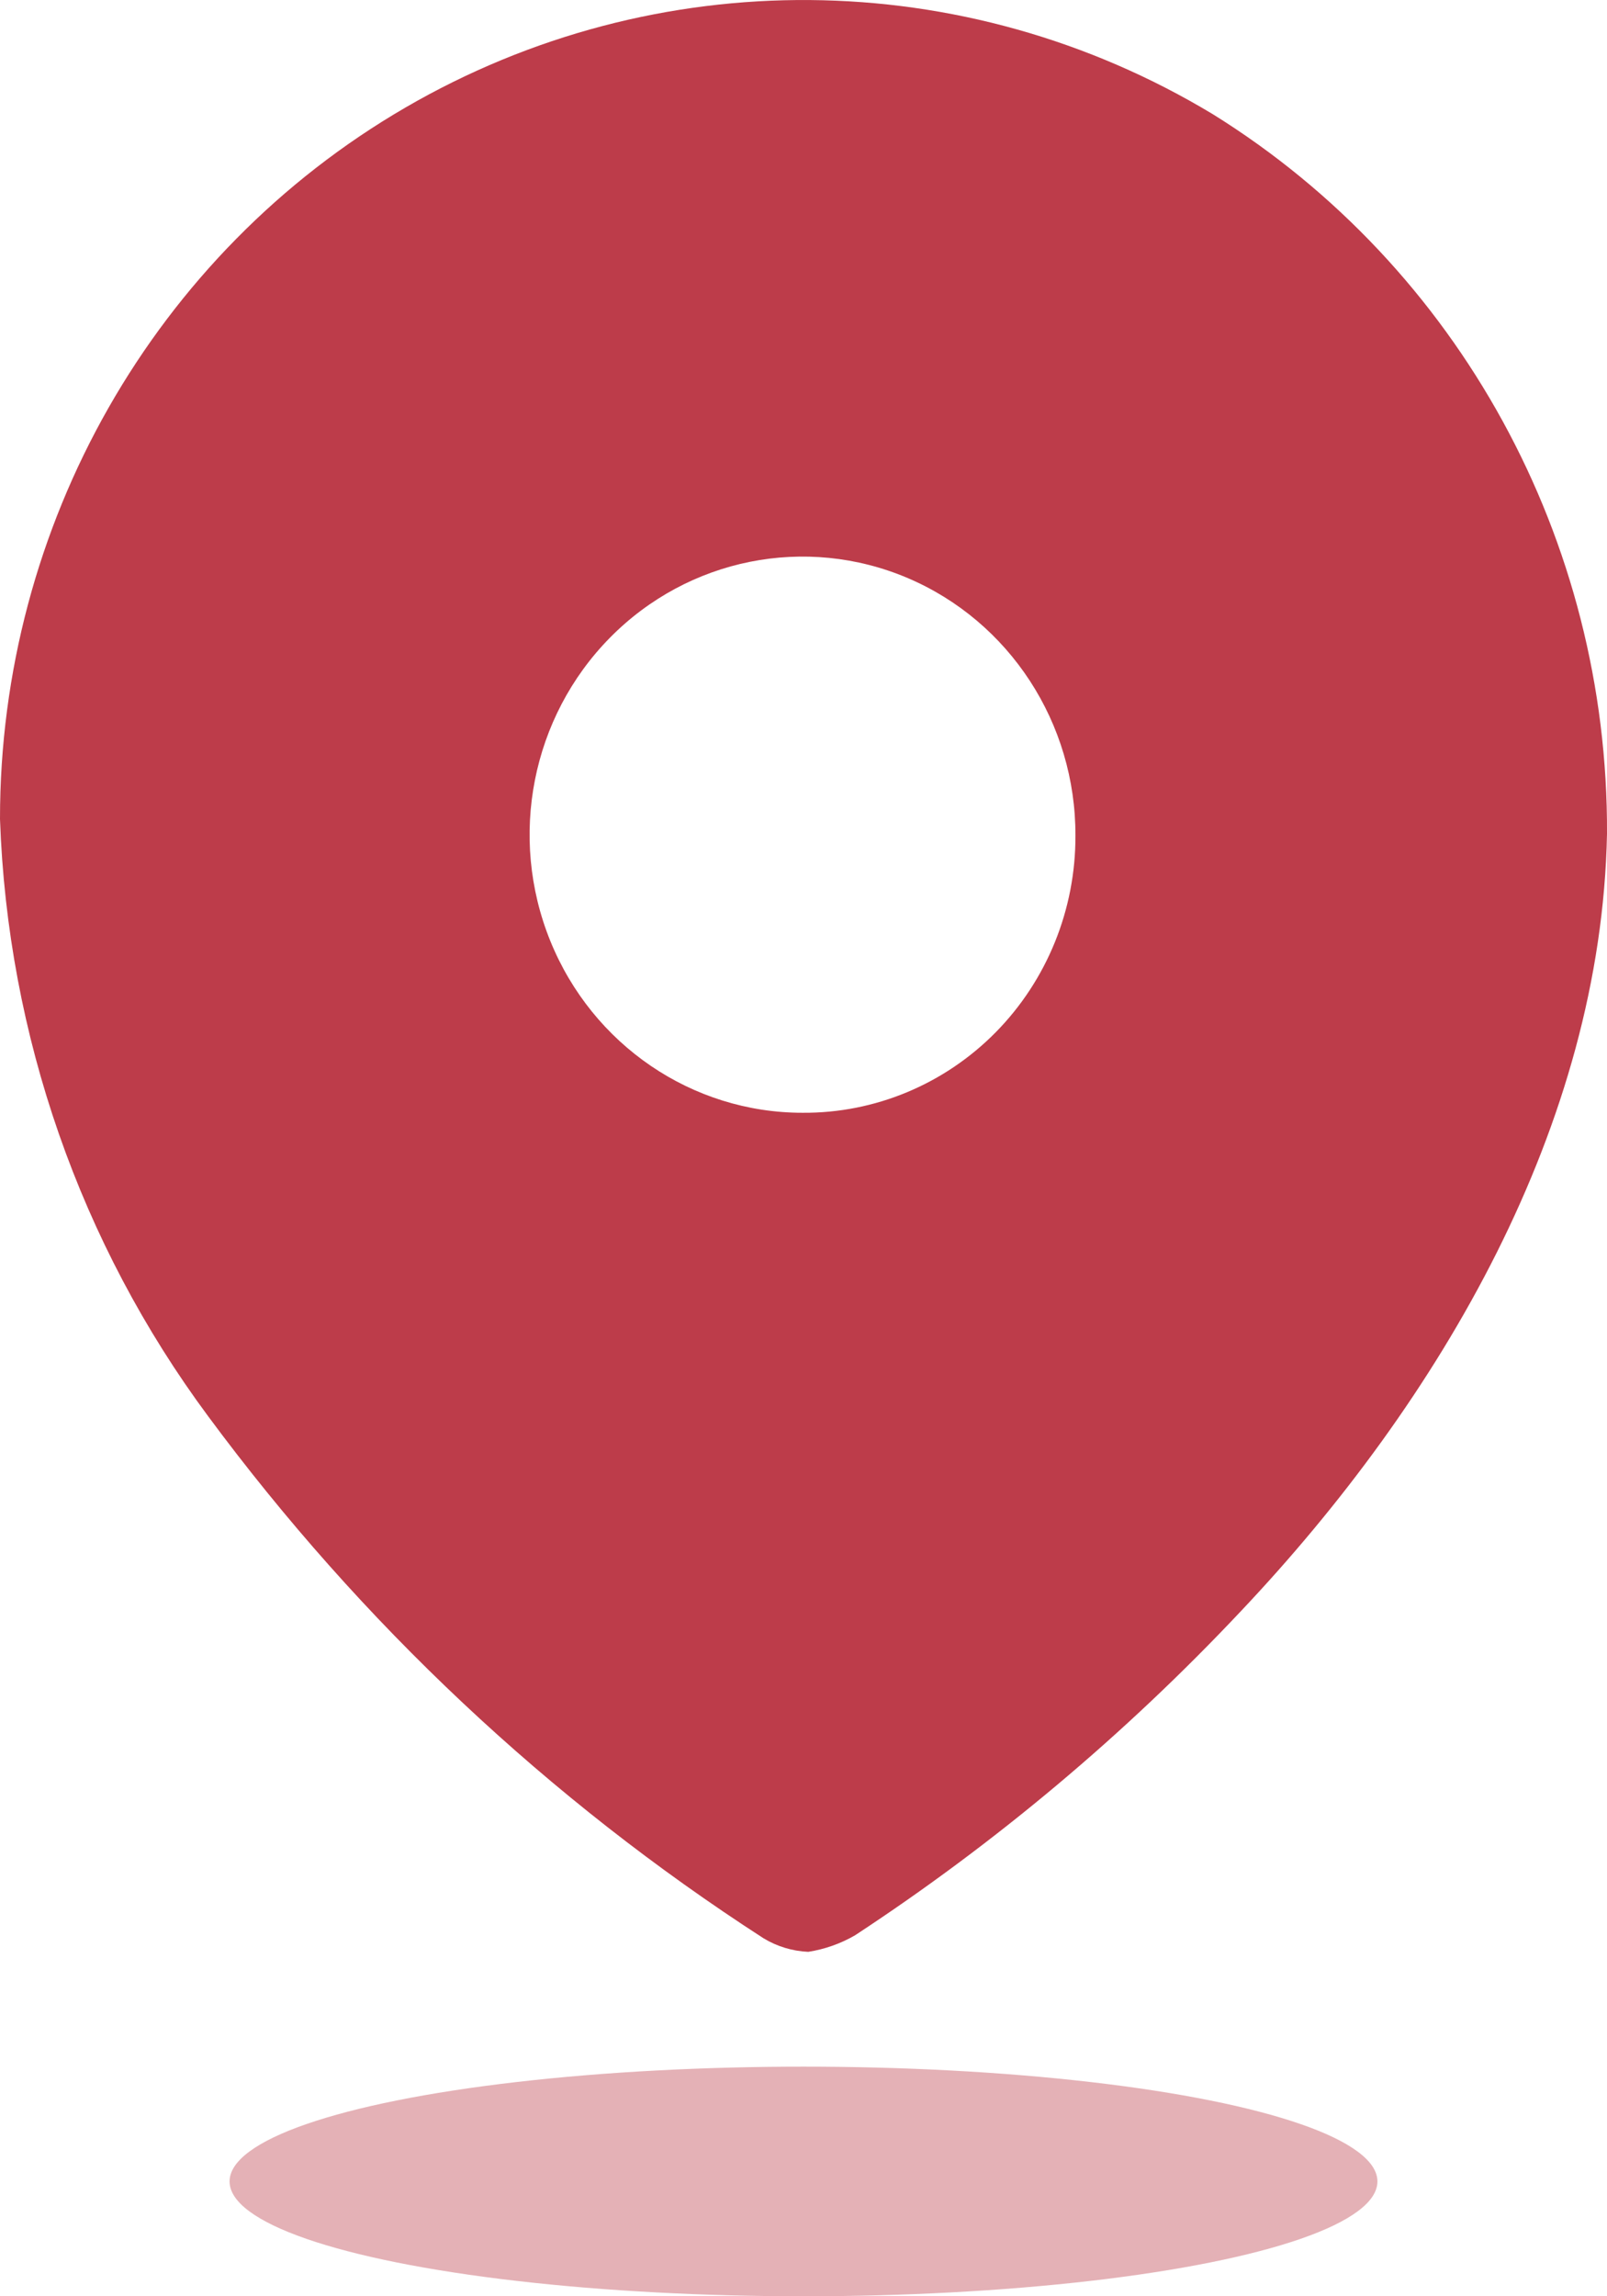
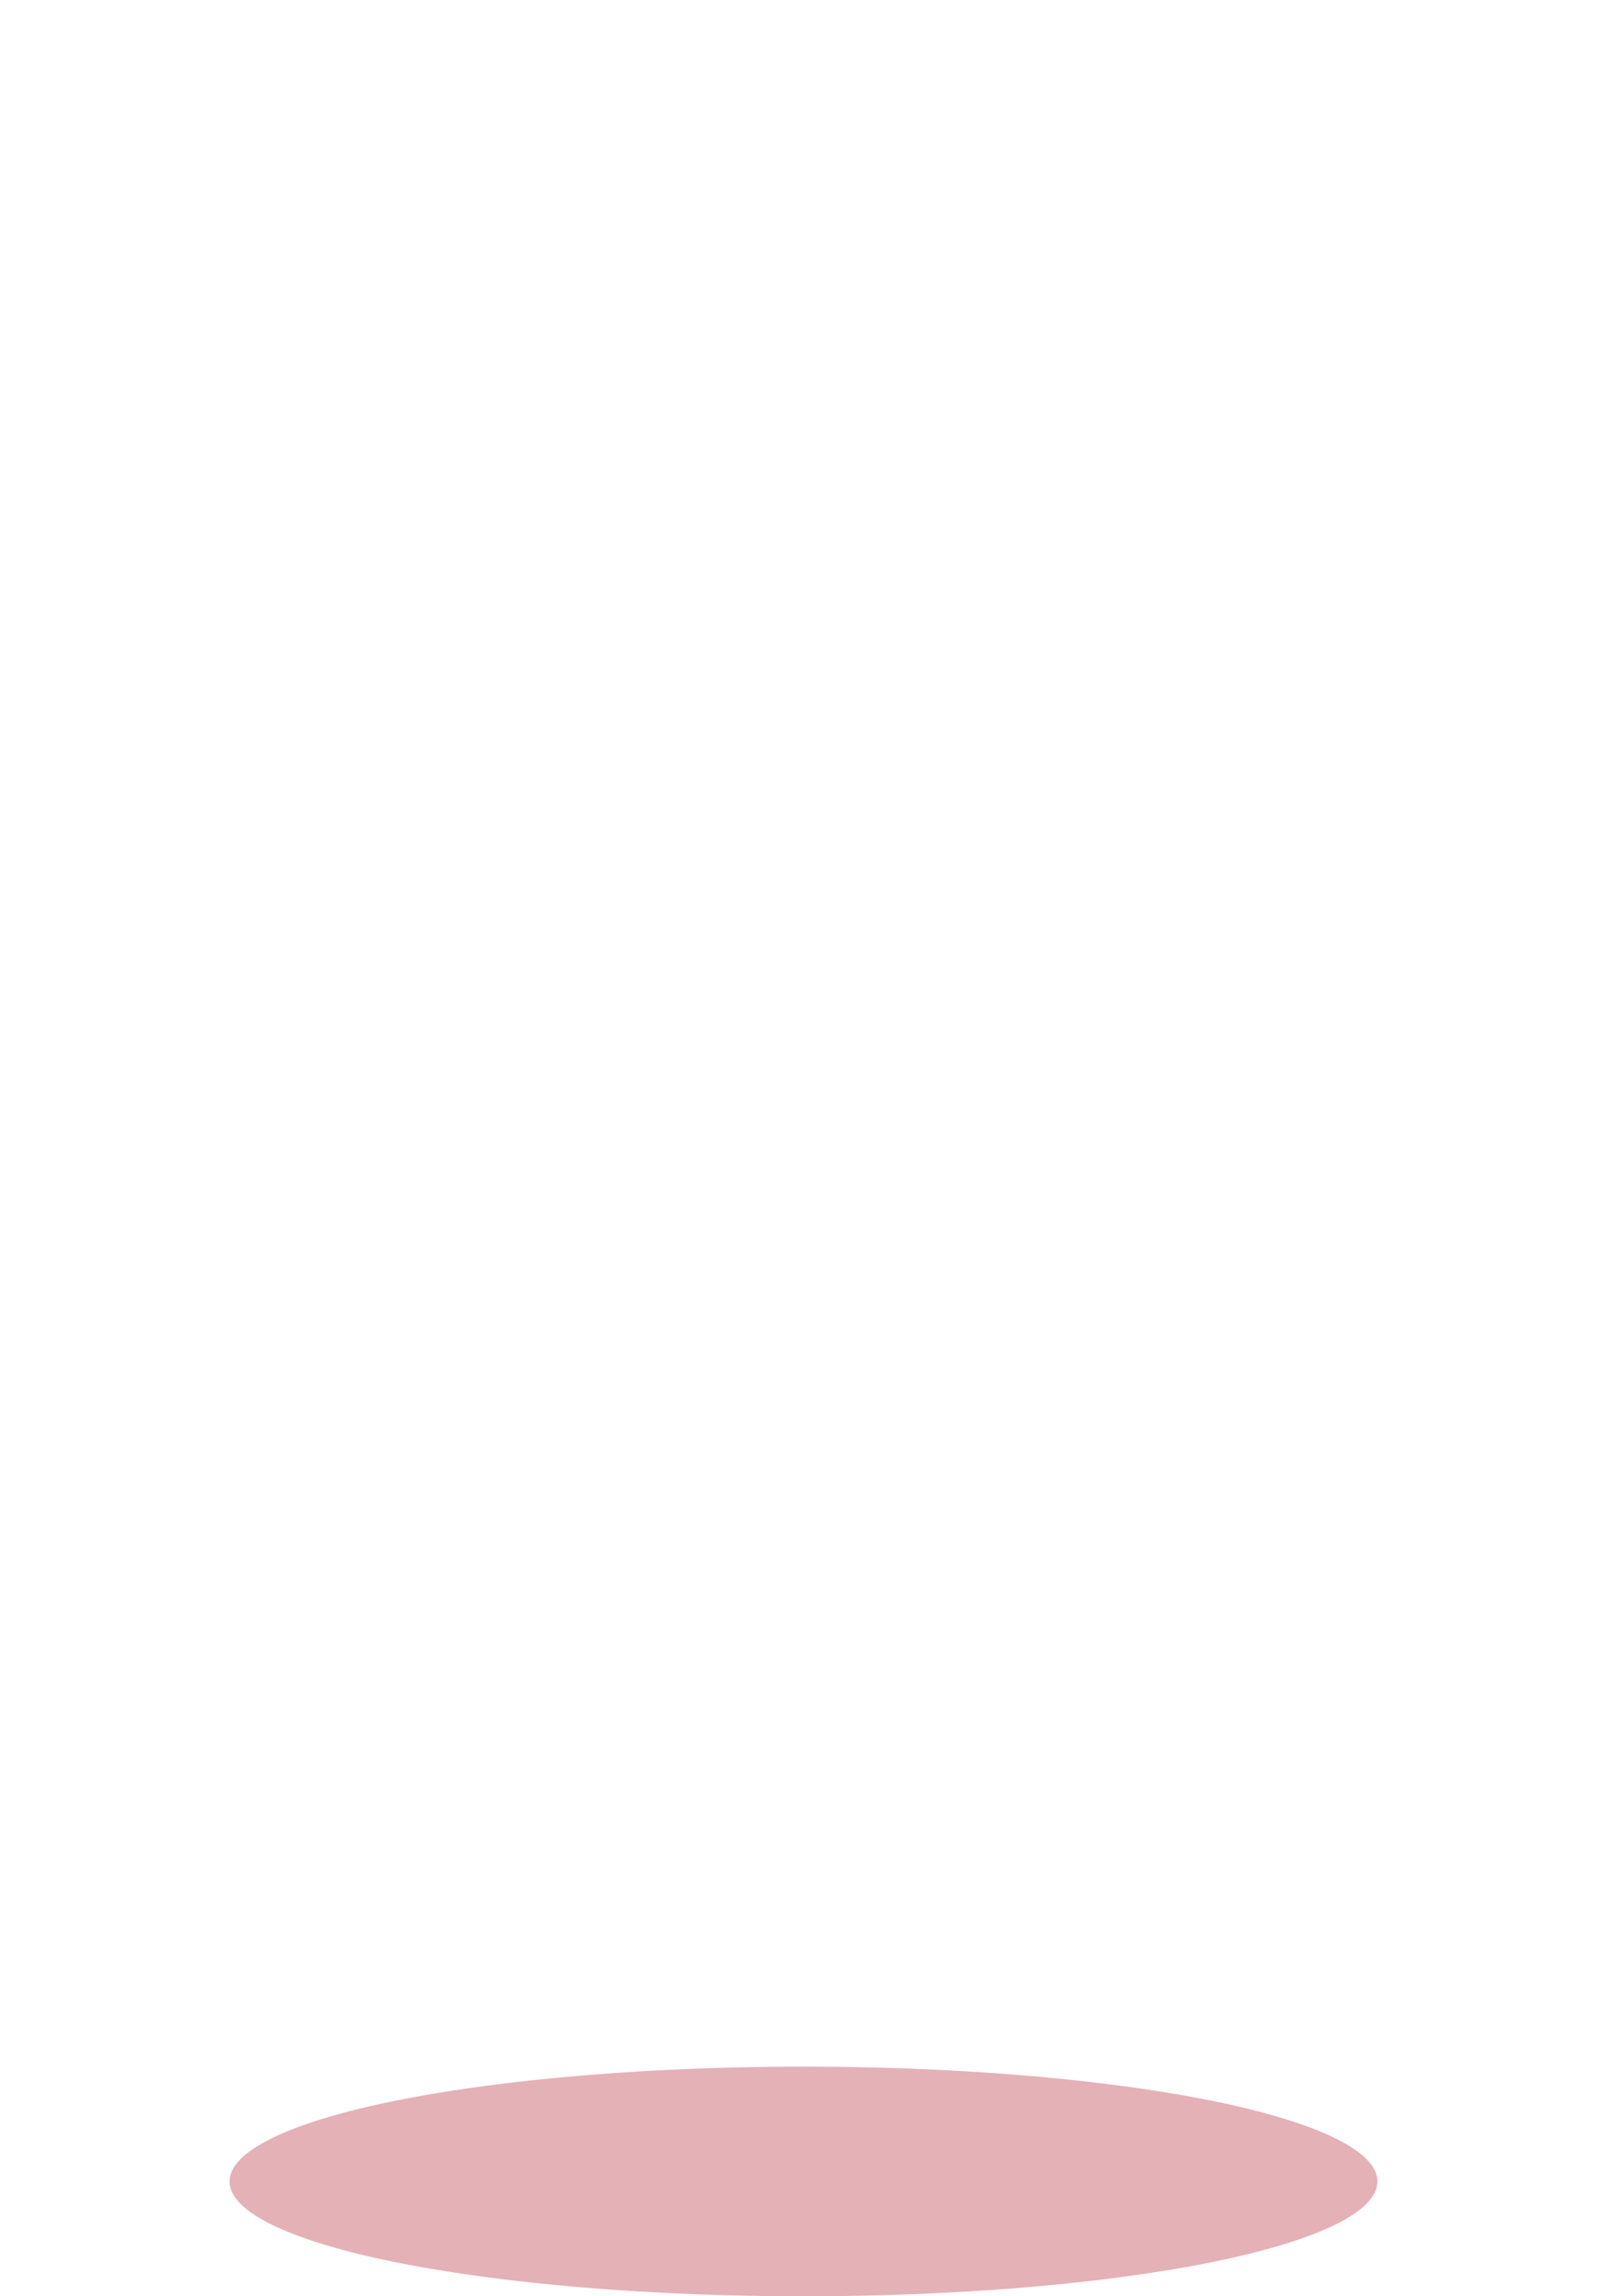
<svg xmlns="http://www.w3.org/2000/svg" width="28" height="40" viewBox="0 0 28 40" fill="none">
-   <path fill-rule="evenodd" clip-rule="evenodd" d="M7.063 1.874C11.433 -0.665 16.804 -0.621 21.133 1.99C25.419 4.654 28.024 9.408 28 14.523C27.9 19.604 25.107 24.38 21.615 28.072C19.6 30.213 17.345 32.106 14.898 33.712C14.646 33.858 14.37 33.955 14.083 34C13.807 33.988 13.539 33.907 13.302 33.763C9.565 31.349 6.287 28.268 3.625 24.668C1.397 21.663 0.132 18.032 2.3272e-06 14.269C-0.003 9.144 2.694 4.413 7.063 1.874ZM9.588 16.39C10.323 18.202 12.058 19.384 13.983 19.384C15.244 19.393 16.456 18.888 17.35 17.981C18.243 17.074 18.743 15.841 18.738 14.557C18.745 12.596 17.591 10.825 15.815 10.069C14.038 9.314 11.99 9.725 10.627 11.109C9.263 12.493 8.853 14.577 9.588 16.39Z" fill="#BD3C4A" />
  <ellipse opacity="0.4" cx="14" cy="38" rx="10" ry="2" fill="#BD3C4A" />
</svg>